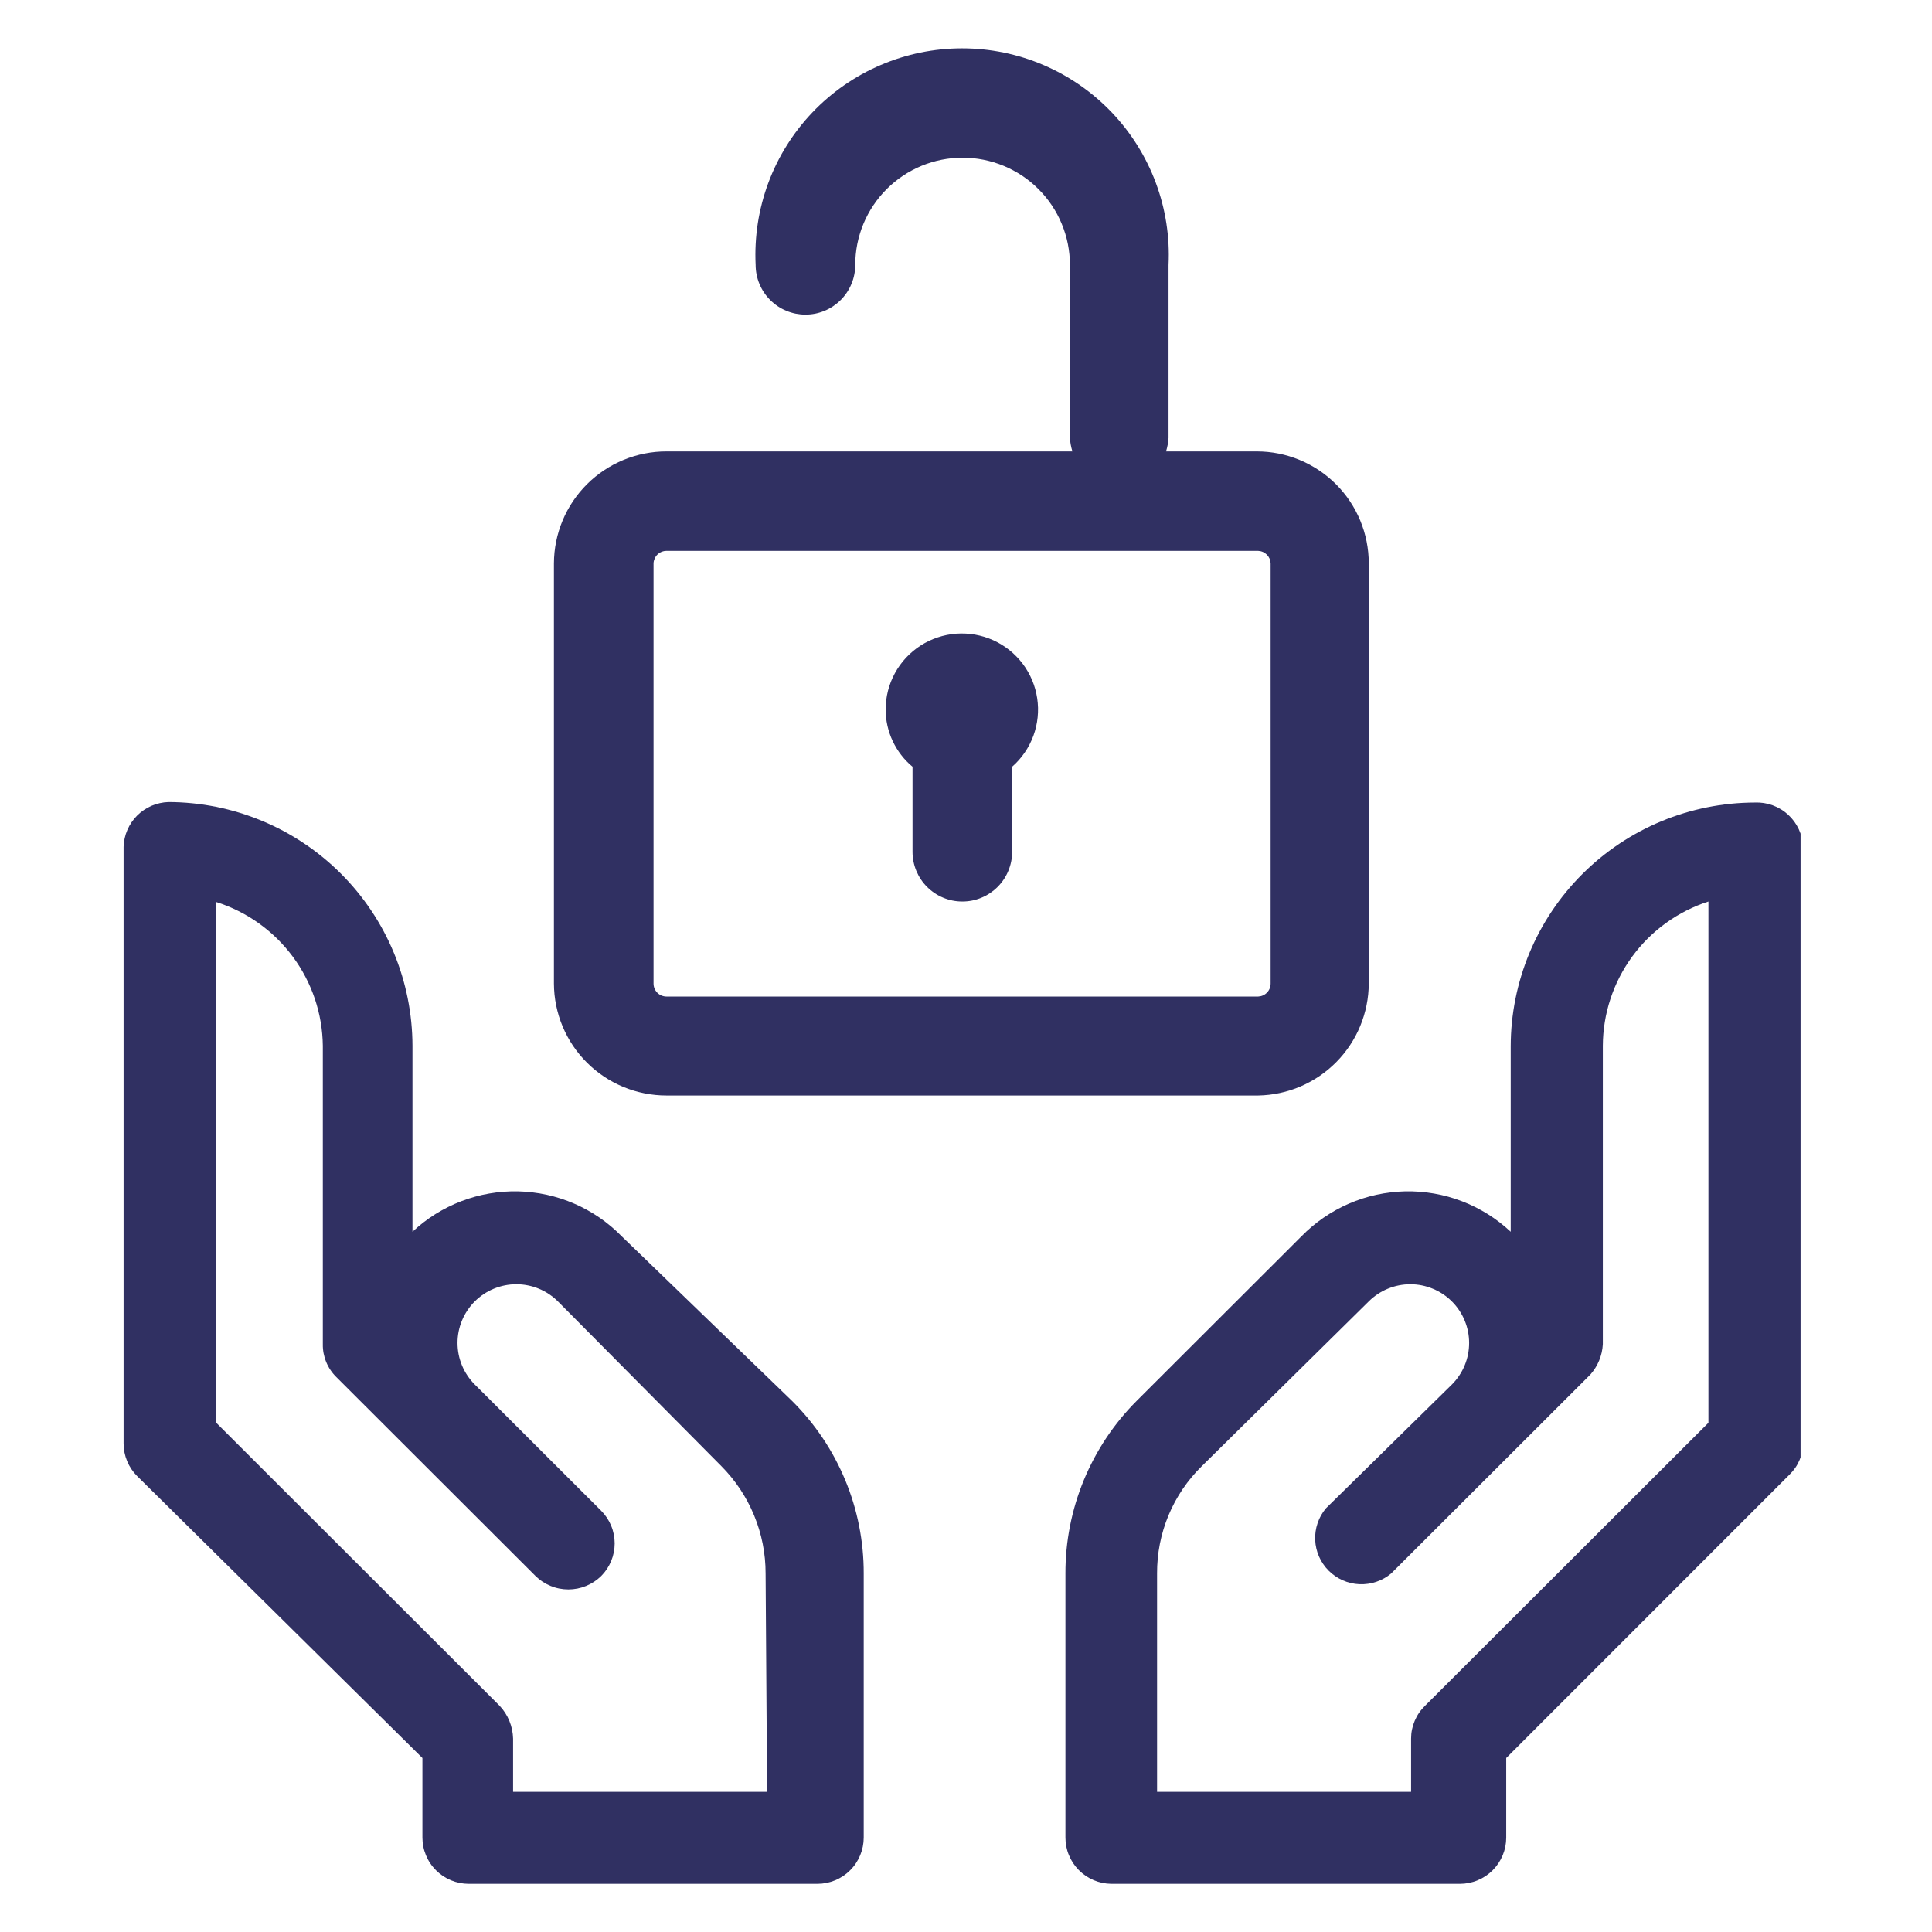
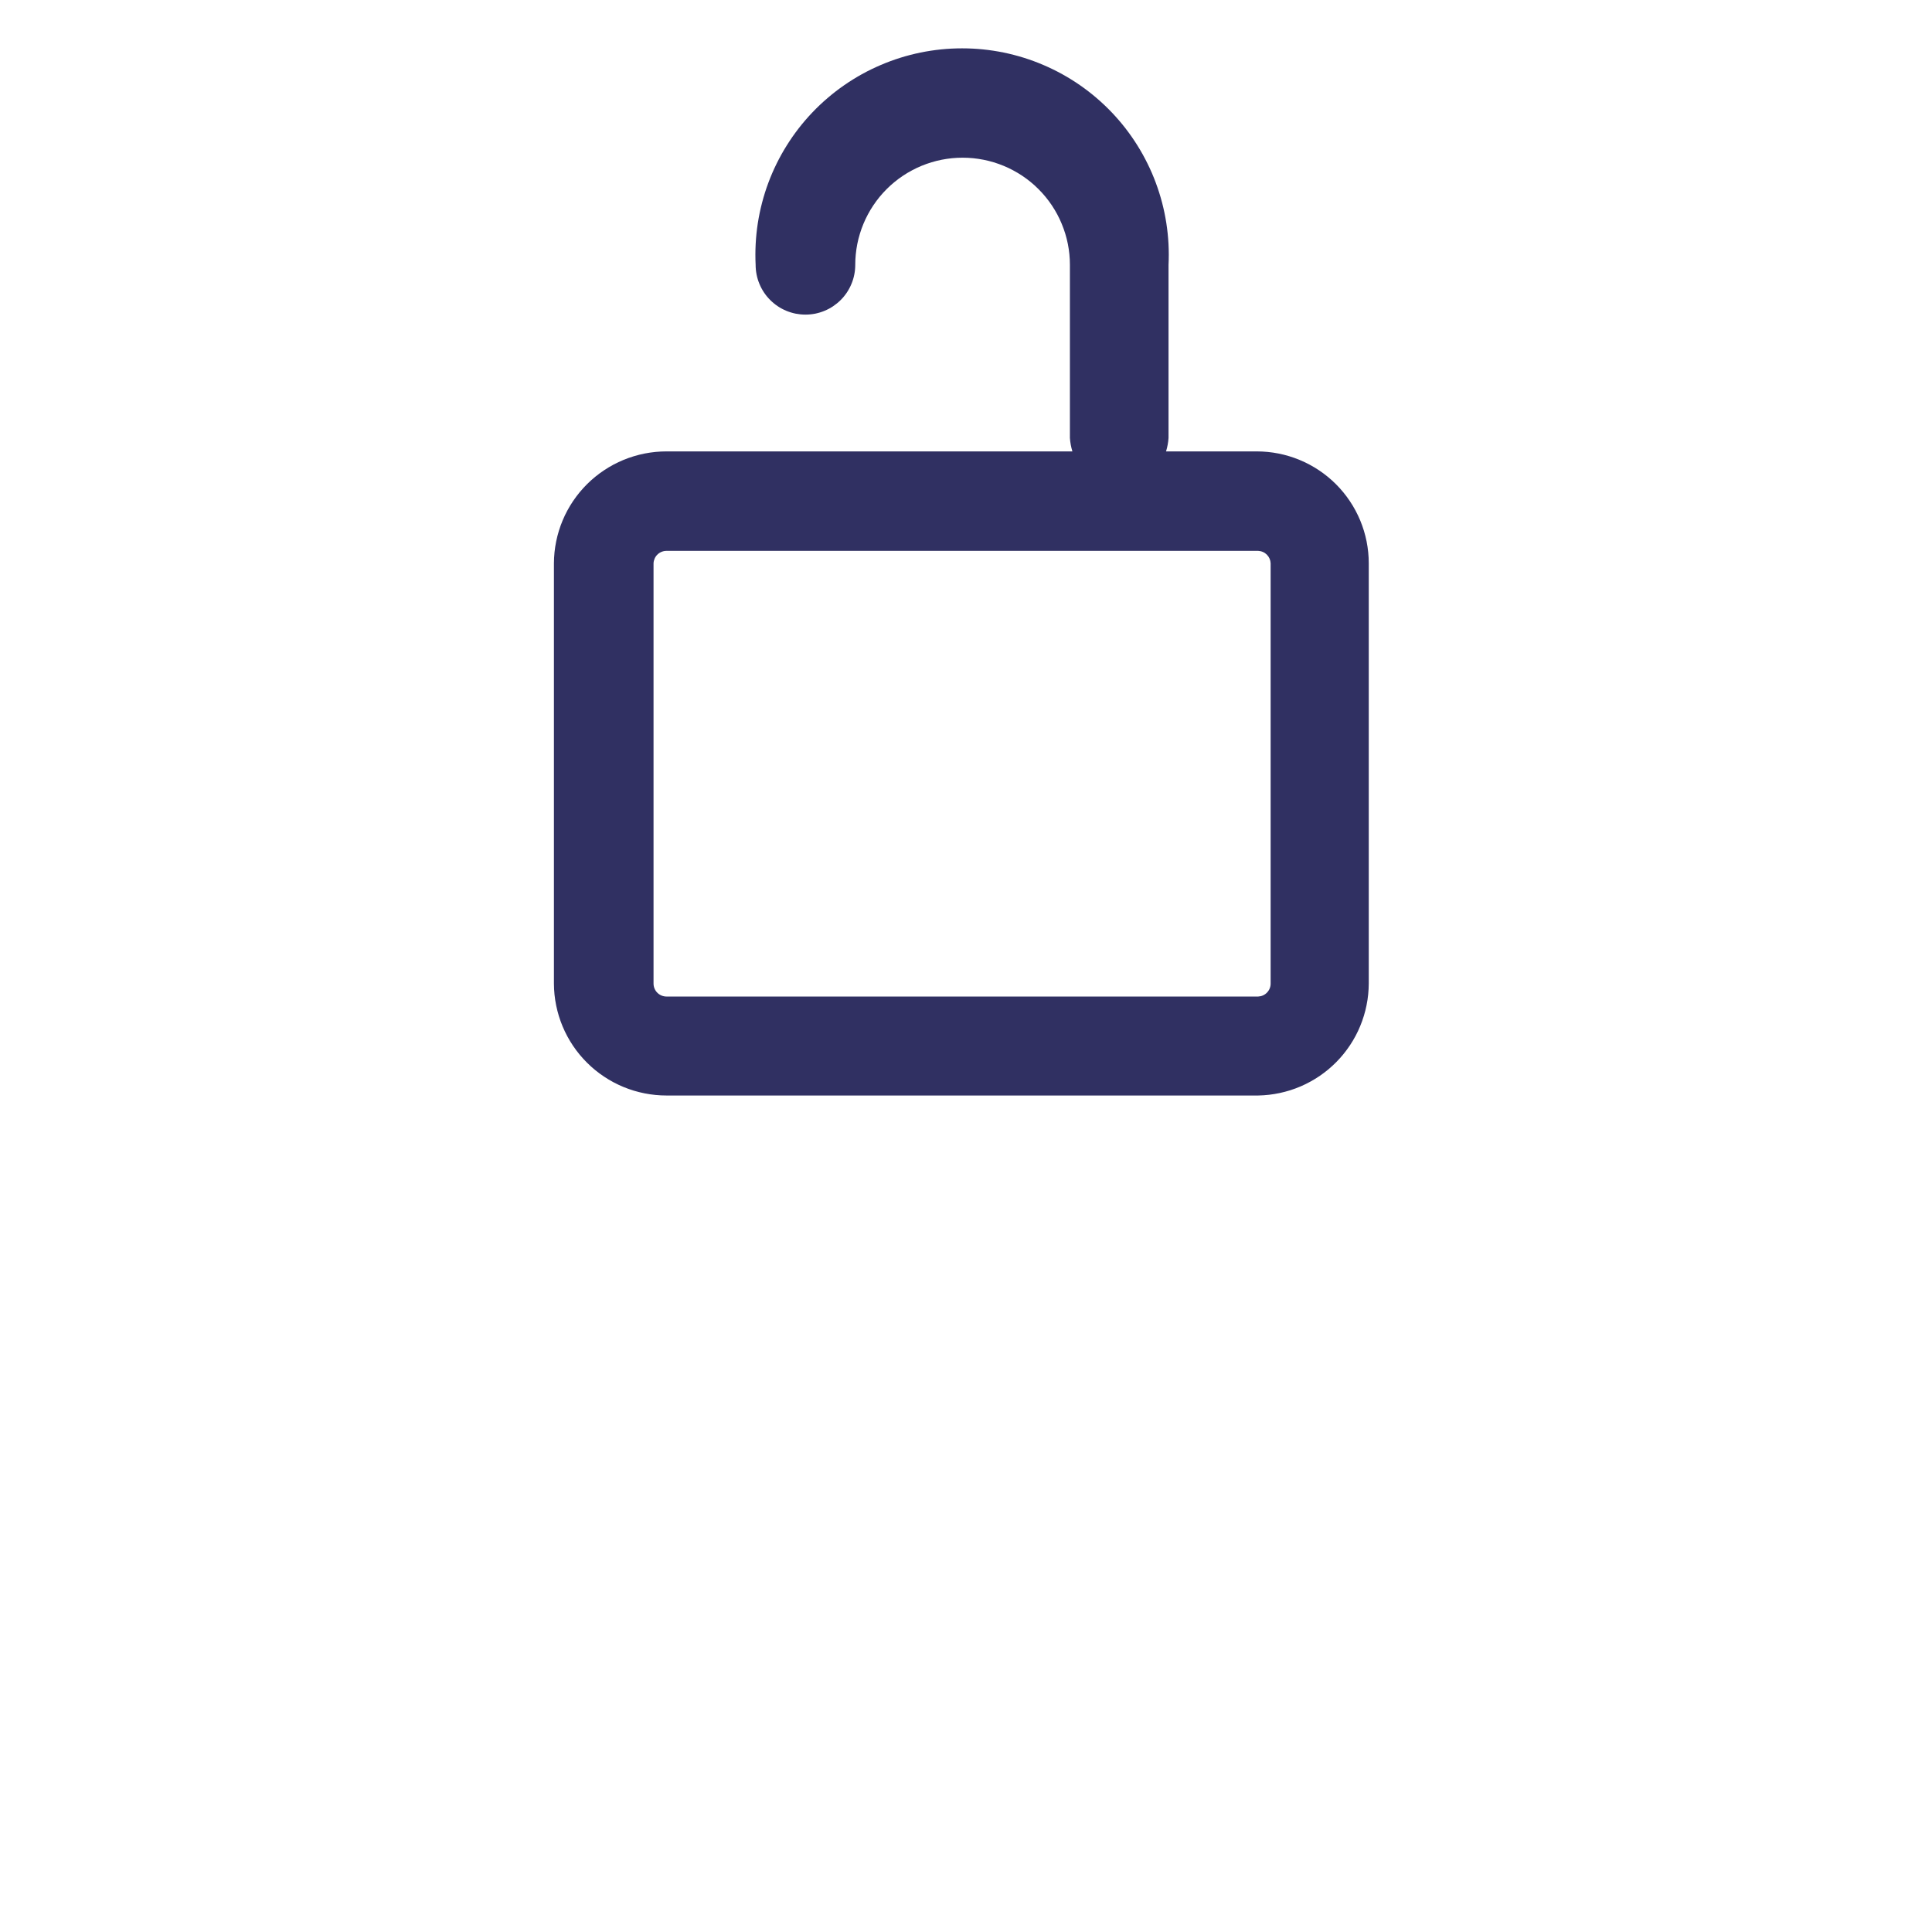
<svg xmlns="http://www.w3.org/2000/svg" width="375" zoomAndPan="magnify" viewBox="0 0 375 375" height="375" preserveAspectRatio="xMidYMid meet" version="1.0">
  <defs>
    <clipPath id="clip-0">
-       <path d="M 23.988 155 L 168 155 L 168 366 L 23.988 366 Z M 23.988 155 " clip-rule="nonzero" />
-     </clipPath>
+       </clipPath>
    <clipPath id="clip-1">
-       <path d="M 206 155 L 349.488 155 L 349.488 366 L 206 366 Z M 206 155 " clip-rule="nonzero" />
-     </clipPath>
+       </clipPath>
  </defs>
  <g clip-path="url(#clip-0)">
-     <path fill="rgb(18.819%, 18.819%, 38.429%)" d="M 120.664 239.957 C 120.008 239.285 119.32 238.648 118.605 238.047 C 117.887 237.441 117.141 236.875 116.371 236.344 C 115.598 235.812 114.801 235.32 113.98 234.867 C 113.16 234.41 112.32 233.996 111.457 233.625 C 110.598 233.254 109.723 232.922 108.828 232.633 C 107.938 232.348 107.031 232.102 106.117 231.902 C 105.199 231.703 104.273 231.547 103.344 231.438 C 102.414 231.324 101.477 231.262 100.539 231.238 C 99.602 231.219 98.664 231.246 97.73 231.316 C 96.793 231.387 95.863 231.504 94.941 231.664 C 94.016 231.824 93.102 232.027 92.199 232.277 C 91.293 232.527 90.406 232.82 89.527 233.156 C 88.652 233.492 87.797 233.867 86.957 234.289 C 86.117 234.707 85.301 235.164 84.504 235.66 C 83.711 236.16 82.941 236.695 82.199 237.266 C 81.457 237.84 80.746 238.445 80.062 239.086 L 80.062 202.98 C 80.059 201.434 79.977 199.887 79.824 198.348 C 79.668 196.809 79.438 195.277 79.133 193.758 C 78.828 192.242 78.453 190.742 78 189.262 C 77.547 187.777 77.023 186.324 76.43 184.895 C 75.836 183.465 75.172 182.066 74.438 180.699 C 73.707 179.336 72.91 178.012 72.047 176.723 C 71.188 175.438 70.262 174.195 69.277 172.996 C 68.293 171.801 67.254 170.656 66.156 169.559 C 65.062 168.465 63.914 167.426 62.715 166.445 C 61.516 165.461 60.273 164.539 58.984 163.68 C 57.695 162.816 56.367 162.023 55 161.289 C 53.633 160.559 52.234 159.898 50.805 159.305 C 49.371 158.711 47.914 158.188 46.43 157.734 C 44.949 157.285 43.445 156.906 41.926 156.602 C 40.406 156.297 38.875 156.066 37.332 155.914 C 35.789 155.758 34.242 155.68 32.691 155.676 C 32.125 155.695 31.566 155.766 31.012 155.891 C 30.461 156.012 29.922 156.188 29.402 156.41 C 28.883 156.637 28.391 156.906 27.922 157.227 C 27.453 157.543 27.02 157.902 26.617 158.301 C 26.219 158.703 25.859 159.137 25.539 159.602 C 25.223 160.07 24.949 160.562 24.727 161.082 C 24.5 161.602 24.324 162.137 24.203 162.691 C 24.078 163.242 24.008 163.801 23.988 164.363 L 23.988 280.215 C 23.996 281.391 24.227 282.52 24.676 283.605 C 25.129 284.695 25.77 285.652 26.602 286.488 L 81.992 341.227 L 81.992 356.672 C 81.992 357.262 82.051 357.848 82.168 358.426 C 82.281 359.004 82.453 359.566 82.68 360.109 C 82.906 360.652 83.18 361.172 83.508 361.66 C 83.836 362.152 84.211 362.605 84.629 363.023 C 85.043 363.438 85.5 363.812 85.988 364.141 C 86.48 364.465 87 364.742 87.543 364.969 C 88.09 365.195 88.652 365.363 89.23 365.48 C 89.809 365.594 90.395 365.652 90.984 365.652 L 158.656 365.652 C 159.246 365.652 159.832 365.594 160.41 365.48 C 160.988 365.363 161.551 365.195 162.098 364.969 C 162.641 364.742 163.16 364.465 163.652 364.141 C 164.141 363.812 164.598 363.438 165.012 363.023 C 165.43 362.605 165.805 362.152 166.133 361.66 C 166.461 361.172 166.738 360.652 166.961 360.109 C 167.188 359.566 167.359 359.004 167.473 358.426 C 167.59 357.848 167.648 357.262 167.648 356.672 L 167.648 305.41 C 167.656 302.297 167.355 299.215 166.75 296.16 C 166.145 293.105 165.246 290.141 164.051 287.266 C 162.855 284.391 161.391 281.66 159.652 279.078 C 157.914 276.492 155.938 274.105 153.727 271.91 Z M 148.891 347.793 L 99.59 347.793 L 99.59 337.461 C 99.559 336.277 99.32 335.133 98.871 334.035 C 98.422 332.938 97.789 331.957 96.977 331.09 L 41.973 276.16 L 41.973 175.082 C 43.449 175.551 44.883 176.133 46.27 176.824 C 47.656 177.52 48.98 178.316 50.242 179.215 C 51.5 180.117 52.688 181.109 53.793 182.195 C 54.898 183.281 55.91 184.445 56.836 185.691 C 57.758 186.934 58.578 188.242 59.293 189.617 C 60.012 190.988 60.617 192.41 61.113 193.875 C 61.605 195.344 61.984 196.84 62.242 198.367 C 62.504 199.895 62.641 201.434 62.66 202.98 L 62.66 260.906 C 62.641 262.102 62.859 263.25 63.312 264.355 C 63.766 265.465 64.418 266.438 65.27 267.277 L 103.938 305.895 C 104.359 306.309 104.816 306.68 105.312 307.004 C 105.805 307.328 106.324 307.605 106.871 307.828 C 107.418 308.051 107.98 308.223 108.562 308.336 C 109.141 308.449 109.727 308.508 110.32 308.508 C 110.91 308.508 111.496 308.449 112.078 308.336 C 112.656 308.223 113.219 308.051 113.766 307.828 C 114.316 307.605 114.836 307.328 115.328 307.004 C 115.82 306.68 116.277 306.309 116.699 305.895 C 117.113 305.477 117.484 305.023 117.809 304.535 C 118.133 304.047 118.406 303.531 118.629 302.988 C 118.855 302.445 119.023 301.887 119.137 301.312 C 119.25 300.738 119.309 300.156 119.309 299.57 C 119.309 298.984 119.25 298.402 119.137 297.828 C 119.023 297.25 118.855 296.691 118.629 296.152 C 118.406 295.609 118.133 295.094 117.809 294.605 C 117.484 294.117 117.113 293.664 116.699 293.246 L 92.145 268.727 C 91.613 268.195 91.141 267.621 90.727 266.996 C 90.309 266.375 89.957 265.719 89.672 265.027 C 89.387 264.336 89.168 263.621 89.023 262.891 C 88.879 262.156 88.805 261.414 88.805 260.664 C 88.805 259.918 88.879 259.176 89.023 258.441 C 89.172 257.707 89.387 256.996 89.676 256.305 C 89.961 255.613 90.312 254.957 90.73 254.336 C 91.145 253.711 91.617 253.137 92.148 252.605 C 92.68 252.078 93.254 251.605 93.879 251.191 C 94.5 250.773 95.16 250.422 95.852 250.137 C 96.543 249.852 97.258 249.633 97.992 249.488 C 98.727 249.34 99.469 249.27 100.219 249.27 C 100.969 249.27 101.711 249.34 102.445 249.488 C 103.18 249.633 103.895 249.848 104.586 250.133 C 105.277 250.422 105.938 250.77 106.559 251.188 C 107.184 251.602 107.758 252.074 108.289 252.602 L 140 284.559 C 141.363 285.93 142.582 287.422 143.656 289.031 C 144.727 290.645 145.633 292.344 146.371 294.133 C 147.109 295.922 147.668 297.766 148.043 299.66 C 148.418 301.559 148.605 303.477 148.602 305.41 Z M 148.891 347.793 " fill-opacity="1" fill-rule="nonzero" />
-   </g>
+     </g>
  <g clip-path="url(#clip-1)">
-     <path fill="rgb(18.819%, 18.819%, 38.429%)" d="M 340.598 155.773 C 339.047 155.777 337.5 155.855 335.957 156.008 C 334.414 156.164 332.883 156.395 331.359 156.699 C 329.84 157.004 328.34 157.379 326.855 157.832 C 325.371 158.281 323.914 158.805 322.484 159.398 C 321.051 159.992 319.652 160.656 318.285 161.387 C 316.918 162.117 315.59 162.914 314.301 163.773 C 313.012 164.637 311.77 165.559 310.57 166.539 C 309.371 167.523 308.227 168.562 307.129 169.656 C 306.031 170.75 304.992 171.898 304.008 173.094 C 303.023 174.289 302.102 175.531 301.238 176.82 C 300.375 178.105 299.578 179.434 298.848 180.797 C 298.117 182.164 297.453 183.559 296.855 184.988 C 296.262 186.422 295.738 187.875 295.289 189.355 C 294.836 190.84 294.457 192.336 294.152 193.855 C 293.848 195.375 293.617 196.902 293.461 198.445 C 293.309 199.984 293.23 201.531 293.227 203.078 L 293.227 239.086 C 292.543 238.445 291.828 237.84 291.086 237.266 C 290.344 236.695 289.574 236.16 288.781 235.66 C 287.984 235.164 287.168 234.707 286.332 234.289 C 285.492 233.867 284.633 233.492 283.758 233.156 C 282.883 232.82 281.992 232.527 281.09 232.277 C 280.184 232.027 279.27 231.824 278.344 231.664 C 277.422 231.504 276.492 231.387 275.555 231.316 C 274.621 231.246 273.684 231.219 272.746 231.238 C 271.809 231.262 270.875 231.324 269.941 231.438 C 269.012 231.547 268.086 231.703 267.172 231.902 C 266.254 232.102 265.352 232.348 264.457 232.633 C 263.566 232.922 262.688 233.254 261.828 233.625 C 260.969 233.996 260.125 234.41 259.305 234.867 C 258.484 235.32 257.691 235.812 256.918 236.344 C 256.145 236.875 255.398 237.441 254.684 238.047 C 253.965 238.648 253.277 239.285 252.621 239.957 L 220.625 271.91 C 218.426 274.113 216.465 276.508 214.738 279.094 C 213.016 281.684 211.559 284.414 210.371 287.285 C 209.188 290.16 208.293 293.121 207.691 296.172 C 207.09 299.223 206.793 302.301 206.801 305.41 L 206.801 356.672 C 206.801 357.258 206.855 357.84 206.969 358.414 C 207.082 358.988 207.25 359.547 207.477 360.086 C 207.699 360.629 207.973 361.145 208.293 361.633 C 208.617 362.121 208.988 362.57 209.398 362.988 C 209.812 363.406 210.262 363.777 210.746 364.105 C 211.23 364.434 211.742 364.711 212.281 364.941 C 212.824 365.168 213.379 365.344 213.953 365.465 C 214.527 365.582 215.105 365.645 215.695 365.652 L 283.363 365.652 C 283.957 365.652 284.539 365.594 285.117 365.48 C 285.699 365.363 286.262 365.195 286.805 364.969 C 287.352 364.742 287.871 364.465 288.359 364.141 C 288.852 363.812 289.305 363.438 289.723 363.023 C 290.141 362.605 290.512 362.152 290.84 361.66 C 291.168 361.172 291.445 360.652 291.672 360.109 C 291.898 359.566 292.066 359.004 292.184 358.426 C 292.297 357.848 292.355 357.262 292.355 356.672 L 292.355 341.227 L 347.363 286.199 C 348.211 285.375 348.863 284.422 349.316 283.332 C 349.77 282.238 349.988 281.105 349.973 279.926 L 349.973 164.363 C 349.949 163.777 349.867 163.195 349.727 162.621 C 349.586 162.047 349.391 161.492 349.145 160.957 C 348.895 160.422 348.594 159.918 348.246 159.441 C 347.898 158.965 347.504 158.527 347.07 158.129 C 346.633 157.727 346.164 157.375 345.656 157.07 C 345.152 156.762 344.621 156.508 344.066 156.305 C 343.512 156.105 342.941 155.957 342.359 155.867 C 341.773 155.777 341.188 155.746 340.598 155.773 Z M 331.605 276.16 L 276.598 331.09 C 275.734 331.926 275.066 332.898 274.598 334.004 C 274.129 335.109 273.891 336.262 273.891 337.461 L 273.891 347.793 L 224.586 347.793 L 224.586 305.41 C 224.578 303.469 224.758 301.547 225.133 299.645 C 225.508 297.742 226.07 295.895 226.816 294.102 C 227.566 292.312 228.484 290.613 229.574 289.004 C 230.664 287.398 231.902 285.918 233.289 284.559 L 265.676 252.602 C 266.203 252.074 266.781 251.602 267.402 251.188 C 268.027 250.773 268.684 250.422 269.379 250.137 C 270.07 249.852 270.785 249.633 271.52 249.488 C 272.254 249.344 272.996 249.27 273.746 249.27 C 274.492 249.27 275.234 249.344 275.969 249.488 C 276.703 249.637 277.418 249.852 278.109 250.141 C 278.801 250.426 279.461 250.777 280.082 251.191 C 280.707 251.609 281.281 252.082 281.812 252.609 C 282.344 253.137 282.816 253.715 283.23 254.336 C 283.648 254.957 284 255.613 284.285 256.305 C 284.574 256.996 284.789 257.711 284.938 258.441 C 285.082 259.176 285.156 259.918 285.156 260.668 C 285.156 261.414 285.082 262.156 284.938 262.891 C 284.793 263.621 284.574 264.336 284.289 265.027 C 284.004 265.719 283.652 266.375 283.234 266.996 C 282.82 267.621 282.348 268.195 281.82 268.727 L 257.359 292.766 C 257.004 293.191 256.688 293.645 256.414 294.133 C 256.145 294.617 255.918 295.121 255.742 295.648 C 255.562 296.176 255.434 296.715 255.355 297.266 C 255.277 297.812 255.25 298.367 255.277 298.922 C 255.301 299.477 255.375 300.027 255.504 300.566 C 255.629 301.109 255.805 301.633 256.031 302.141 C 256.254 302.652 256.523 303.133 256.84 303.594 C 257.152 304.051 257.508 304.477 257.902 304.871 C 258.293 305.266 258.719 305.617 259.18 305.93 C 259.641 306.246 260.125 306.516 260.633 306.738 C 261.141 306.961 261.668 307.137 262.211 307.266 C 262.754 307.391 263.301 307.469 263.855 307.492 C 264.414 307.516 264.969 307.488 265.52 307.41 C 266.07 307.336 266.609 307.207 267.137 307.027 C 267.664 306.852 268.168 306.625 268.656 306.352 C 269.141 306.082 269.598 305.766 270.023 305.41 L 308.695 266.793 C 309.418 265.977 309.988 265.062 310.402 264.055 C 310.816 263.047 311.051 261.996 311.109 260.906 L 311.109 202.98 C 311.117 201.434 311.242 199.895 311.492 198.367 C 311.738 196.84 312.105 195.344 312.59 193.871 C 313.074 192.402 313.668 190.98 314.379 189.602 C 315.086 188.227 315.898 186.914 316.812 185.664 C 317.727 184.414 318.73 183.246 319.832 182.152 C 320.93 181.062 322.105 180.062 323.363 179.156 C 324.617 178.25 325.938 177.445 327.32 176.746 C 328.703 176.047 330.129 175.461 331.605 174.984 Z M 331.605 276.16 " fill-opacity="1" fill-rule="nonzero" />
-   </g>
-   <path fill="rgb(18.819%, 18.819%, 38.429%)" d="M 177.121 148.82 L 177.121 165.332 C 177.121 165.965 177.184 166.594 177.305 167.215 C 177.43 167.836 177.613 168.438 177.855 169.023 C 178.102 169.609 178.398 170.168 178.75 170.695 C 179.102 171.223 179.504 171.707 179.953 172.156 C 180.402 172.605 180.891 173.004 181.418 173.359 C 181.945 173.711 182.504 174.008 183.09 174.25 C 183.676 174.492 184.281 174.676 184.902 174.801 C 185.523 174.922 186.152 174.984 186.789 174.984 C 187.422 174.984 188.051 174.922 188.676 174.801 C 189.297 174.676 189.902 174.492 190.488 174.25 C 191.074 174.008 191.633 173.711 192.16 173.359 C 192.688 173.004 193.176 172.605 193.625 172.156 C 194.074 171.707 194.473 171.223 194.828 170.695 C 195.18 170.168 195.477 169.609 195.719 169.023 C 195.961 168.438 196.145 167.836 196.27 167.215 C 196.395 166.594 196.457 165.965 196.457 165.332 L 196.457 148.82 C 196.918 148.418 197.352 147.984 197.762 147.523 C 198.172 147.062 198.547 146.578 198.895 146.07 C 199.242 145.566 199.559 145.039 199.84 144.492 C 200.121 143.945 200.371 143.383 200.582 142.805 C 200.793 142.227 200.969 141.641 201.105 141.039 C 201.242 140.441 201.344 139.836 201.406 139.223 C 201.469 138.613 201.492 138 201.48 137.383 C 201.465 136.77 201.41 136.16 201.32 135.551 C 201.23 134.941 201.102 134.344 200.938 133.75 C 200.77 133.156 200.57 132.578 200.332 132.012 C 200.094 131.445 199.82 130.895 199.512 130.363 C 199.207 129.828 198.867 129.316 198.496 128.824 C 198.125 128.336 197.723 127.871 197.293 127.43 C 196.867 126.988 196.41 126.574 195.93 126.191 C 195.449 125.809 194.945 125.453 194.422 125.133 C 193.895 124.812 193.352 124.523 192.793 124.27 C 192.23 124.02 191.656 123.801 191.07 123.617 C 190.48 123.438 189.883 123.293 189.277 123.184 C 188.672 123.078 188.059 123.008 187.445 122.977 C 186.832 122.945 186.215 122.953 185.602 122.996 C 184.988 123.043 184.379 123.125 183.777 123.246 C 183.172 123.367 182.578 123.527 181.996 123.723 C 181.41 123.918 180.84 124.148 180.285 124.414 C 179.73 124.68 179.195 124.98 178.676 125.312 C 178.16 125.645 177.664 126.008 177.195 126.406 C 176.723 126.801 176.277 127.223 175.855 127.672 C 175.438 128.121 175.047 128.598 174.688 129.098 C 174.328 129.594 174 130.113 173.707 130.652 C 173.41 131.195 173.152 131.75 172.926 132.32 C 172.699 132.895 172.512 133.477 172.359 134.074 C 172.207 134.668 172.094 135.273 172.016 135.883 C 171.938 136.492 171.902 137.105 171.902 137.719 C 171.902 138.781 172.02 139.828 172.25 140.859 C 172.484 141.895 172.824 142.891 173.277 143.852 C 173.727 144.809 174.277 145.707 174.926 146.547 C 175.574 147.387 176.305 148.145 177.121 148.82 Z M 177.121 148.82 " fill-opacity="1" fill-rule="nonzero" />
+     </g>
  <path fill="rgb(18.819%, 18.819%, 38.429%)" d="M 129.363 212.637 L 244.211 212.637 C 244.918 212.621 245.621 212.578 246.32 212.496 C 247.023 212.414 247.719 212.301 248.406 212.152 C 249.098 212.004 249.777 211.824 250.453 211.613 C 251.125 211.398 251.785 211.152 252.434 210.875 C 253.082 210.598 253.715 210.289 254.332 209.949 C 254.953 209.609 255.551 209.242 256.137 208.848 C 256.719 208.449 257.281 208.023 257.824 207.574 C 258.363 207.121 258.883 206.645 259.379 206.145 C 259.875 205.645 260.344 205.117 260.789 204.57 C 261.234 204.023 261.648 203.457 262.039 202.871 C 262.43 202.281 262.789 201.68 263.121 201.055 C 263.453 200.434 263.754 199.797 264.02 199.145 C 264.289 198.496 264.527 197.832 264.73 197.156 C 264.938 196.484 265.109 195.801 265.246 195.109 C 265.387 194.418 265.492 193.723 265.562 193.023 C 265.633 192.32 265.672 191.617 265.676 190.914 L 265.676 109.336 C 265.676 108.625 265.641 107.918 265.57 107.207 C 265.5 106.5 265.395 105.797 265.258 105.098 C 265.117 104.402 264.945 103.711 264.738 103.031 C 264.531 102.352 264.289 101.684 264.02 101.023 C 263.746 100.367 263.441 99.727 263.105 99.098 C 262.77 98.469 262.402 97.859 262.008 97.27 C 261.613 96.68 261.188 96.105 260.738 95.559 C 260.285 95.008 259.809 94.48 259.305 93.977 C 258.801 93.477 258.273 92.996 257.723 92.547 C 257.172 92.094 256.598 91.672 256.008 91.277 C 255.414 90.883 254.805 90.516 254.176 90.18 C 253.547 89.844 252.906 89.543 252.246 89.27 C 251.59 88.996 250.918 88.758 250.238 88.551 C 249.555 88.344 248.863 88.172 248.164 88.031 C 247.469 87.895 246.762 87.789 246.055 87.719 C 245.344 87.652 244.633 87.617 243.922 87.617 L 226.328 87.617 C 226.59 86.766 226.754 85.898 226.812 85.008 L 226.812 51.414 C 226.879 50.062 226.875 48.711 226.805 47.359 C 226.734 46.008 226.594 44.664 226.387 43.324 C 226.18 41.988 225.906 40.664 225.566 39.355 C 225.223 38.047 224.816 36.758 224.344 35.488 C 223.875 34.219 223.34 32.977 222.738 31.766 C 222.141 30.551 221.484 29.367 220.766 28.223 C 220.047 27.074 219.273 25.965 218.445 24.895 C 217.613 23.824 216.73 22.801 215.797 21.82 C 214.863 20.84 213.879 19.91 212.852 19.031 C 211.824 18.148 210.754 17.324 209.641 16.551 C 208.527 15.777 207.379 15.062 206.191 14.406 C 205.008 13.75 203.793 13.156 202.547 12.625 C 201.301 12.09 200.031 11.621 198.738 11.215 C 197.445 10.812 196.137 10.473 194.809 10.199 C 193.48 9.93 192.145 9.723 190.793 9.586 C 189.445 9.449 188.094 9.383 186.738 9.383 C 185.387 9.383 184.031 9.449 182.684 9.586 C 181.336 9.723 180 9.93 178.672 10.199 C 177.344 10.473 176.035 10.812 174.742 11.215 C 173.449 11.621 172.18 12.09 170.934 12.625 C 169.688 13.156 168.473 13.75 167.285 14.406 C 166.102 15.062 164.953 15.777 163.84 16.551 C 162.727 17.324 161.656 18.148 160.629 19.031 C 159.598 19.91 158.617 20.84 157.684 21.82 C 156.75 22.801 155.867 23.824 155.035 24.895 C 154.207 25.965 153.43 27.074 152.715 28.223 C 151.996 29.367 151.336 30.551 150.738 31.766 C 150.141 32.977 149.605 34.219 149.133 35.488 C 148.66 36.758 148.254 38.047 147.914 39.355 C 147.574 40.664 147.297 41.988 147.09 43.324 C 146.883 44.664 146.746 46.008 146.676 47.359 C 146.605 48.711 146.602 50.062 146.668 51.414 C 146.668 52.047 146.73 52.676 146.855 53.297 C 146.977 53.918 147.16 54.523 147.406 55.105 C 147.648 55.691 147.945 56.25 148.297 56.777 C 148.652 57.305 149.051 57.793 149.5 58.238 C 149.949 58.688 150.438 59.086 150.965 59.441 C 151.492 59.793 152.051 60.09 152.637 60.332 C 153.223 60.574 153.828 60.758 154.449 60.883 C 155.074 61.004 155.703 61.066 156.336 61.066 C 156.973 61.066 157.598 61.004 158.223 60.883 C 158.844 60.758 159.449 60.574 160.035 60.332 C 160.621 60.09 161.18 59.793 161.707 59.441 C 162.234 59.086 162.723 58.688 163.172 58.238 C 163.621 57.793 164.02 57.305 164.375 56.777 C 164.727 56.25 165.023 55.691 165.266 55.105 C 165.512 54.523 165.695 53.918 165.816 53.297 C 165.941 52.676 166.004 52.047 166.004 51.414 C 166.004 50.73 166.035 50.051 166.105 49.375 C 166.172 48.695 166.27 48.023 166.402 47.355 C 166.535 46.688 166.703 46.027 166.902 45.375 C 167.098 44.723 167.328 44.082 167.59 43.453 C 167.852 42.82 168.141 42.207 168.465 41.605 C 168.785 41.004 169.137 40.422 169.516 39.855 C 169.895 39.289 170.301 38.742 170.73 38.215 C 171.164 37.688 171.621 37.184 172.105 36.703 C 172.586 36.219 173.094 35.762 173.621 35.332 C 174.148 34.898 174.695 34.492 175.262 34.113 C 175.828 33.734 176.414 33.387 177.016 33.066 C 177.617 32.742 178.234 32.453 178.863 32.191 C 179.496 31.93 180.137 31.703 180.789 31.504 C 181.441 31.305 182.102 31.141 182.773 31.008 C 183.441 30.875 184.117 30.777 184.793 30.707 C 185.473 30.641 186.152 30.609 186.836 30.609 C 187.52 30.609 188.199 30.641 188.879 30.707 C 189.559 30.777 190.23 30.875 190.902 31.008 C 191.57 31.141 192.23 31.305 192.883 31.504 C 193.535 31.703 194.18 31.93 194.809 32.191 C 195.438 32.453 196.055 32.742 196.656 33.066 C 197.258 33.387 197.844 33.734 198.41 34.113 C 198.977 34.492 199.527 34.898 200.055 35.332 C 200.582 35.762 201.086 36.219 201.566 36.703 C 202.051 37.184 202.508 37.688 202.941 38.215 C 203.375 38.742 203.781 39.289 204.16 39.855 C 204.539 40.422 204.887 41.004 205.211 41.605 C 205.531 42.207 205.824 42.82 206.082 43.453 C 206.344 44.082 206.574 44.723 206.773 45.375 C 206.973 46.027 207.137 46.688 207.27 47.355 C 207.402 48.023 207.504 48.695 207.57 49.375 C 207.637 50.051 207.668 50.73 207.668 51.414 L 207.668 85.008 C 207.727 85.898 207.891 86.766 208.152 87.617 L 129.363 87.617 C 128.652 87.617 127.938 87.652 127.23 87.719 C 126.52 87.789 125.812 87.895 125.113 88.031 C 124.414 88.172 123.723 88.344 123.039 88.551 C 122.355 88.758 121.684 88.996 121.027 89.266 C 120.367 89.539 119.723 89.844 119.09 90.176 C 118.461 90.512 117.852 90.879 117.258 91.273 C 116.66 91.668 116.09 92.09 115.535 92.543 C 114.984 92.992 114.453 93.469 113.949 93.973 C 113.445 94.473 112.965 95 112.508 95.551 C 112.055 96.102 111.629 96.672 111.23 97.262 C 110.832 97.852 110.465 98.461 110.125 99.09 C 109.789 99.719 109.48 100.359 109.207 101.016 C 108.93 101.676 108.688 102.344 108.48 103.023 C 108.27 103.707 108.094 104.395 107.953 105.094 C 107.809 105.793 107.703 106.496 107.629 107.207 C 107.559 107.914 107.52 108.625 107.516 109.336 L 107.516 190.914 C 107.52 191.625 107.559 192.336 107.629 193.047 C 107.703 193.754 107.809 194.457 107.953 195.156 C 108.094 195.855 108.27 196.543 108.48 197.227 C 108.688 197.906 108.93 198.574 109.207 199.234 C 109.48 199.891 109.789 200.535 110.125 201.16 C 110.465 201.789 110.832 202.398 111.23 202.988 C 111.629 203.582 112.055 204.152 112.508 204.699 C 112.965 205.25 113.445 205.777 113.949 206.277 C 114.453 206.781 114.984 207.258 115.535 207.711 C 116.09 208.16 116.66 208.582 117.258 208.977 C 117.852 209.375 118.461 209.738 119.09 210.074 C 119.723 210.41 120.367 210.711 121.023 210.984 C 121.684 211.254 122.355 211.496 123.039 211.703 C 123.723 211.906 124.414 212.078 125.113 212.219 C 125.812 212.355 126.52 212.461 127.23 212.531 C 127.938 212.602 128.652 212.637 129.363 212.637 Z M 126.852 109.336 C 126.863 109.012 126.938 108.703 127.07 108.406 C 127.203 108.109 127.387 107.848 127.621 107.625 C 127.855 107.398 128.121 107.227 128.426 107.105 C 128.727 106.984 129.039 106.922 129.363 106.922 L 244.211 106.922 C 244.527 106.938 244.832 107.004 245.121 107.133 C 245.414 107.258 245.672 107.434 245.895 107.656 C 246.117 107.879 246.293 108.137 246.422 108.43 C 246.547 108.719 246.617 109.02 246.629 109.336 L 246.629 190.914 C 246.629 191.238 246.57 191.551 246.449 191.852 C 246.328 192.152 246.152 192.422 245.926 192.656 C 245.703 192.891 245.441 193.074 245.145 193.207 C 244.848 193.34 244.539 193.41 244.211 193.426 L 129.363 193.426 C 129.031 193.426 128.711 193.359 128.402 193.234 C 128.094 193.105 127.824 192.926 127.586 192.688 C 127.352 192.453 127.168 192.184 127.043 191.875 C 126.914 191.566 126.852 191.246 126.852 190.914 Z M 126.852 109.336 " fill-opacity="1" fill-rule="nonzero" />
</svg>